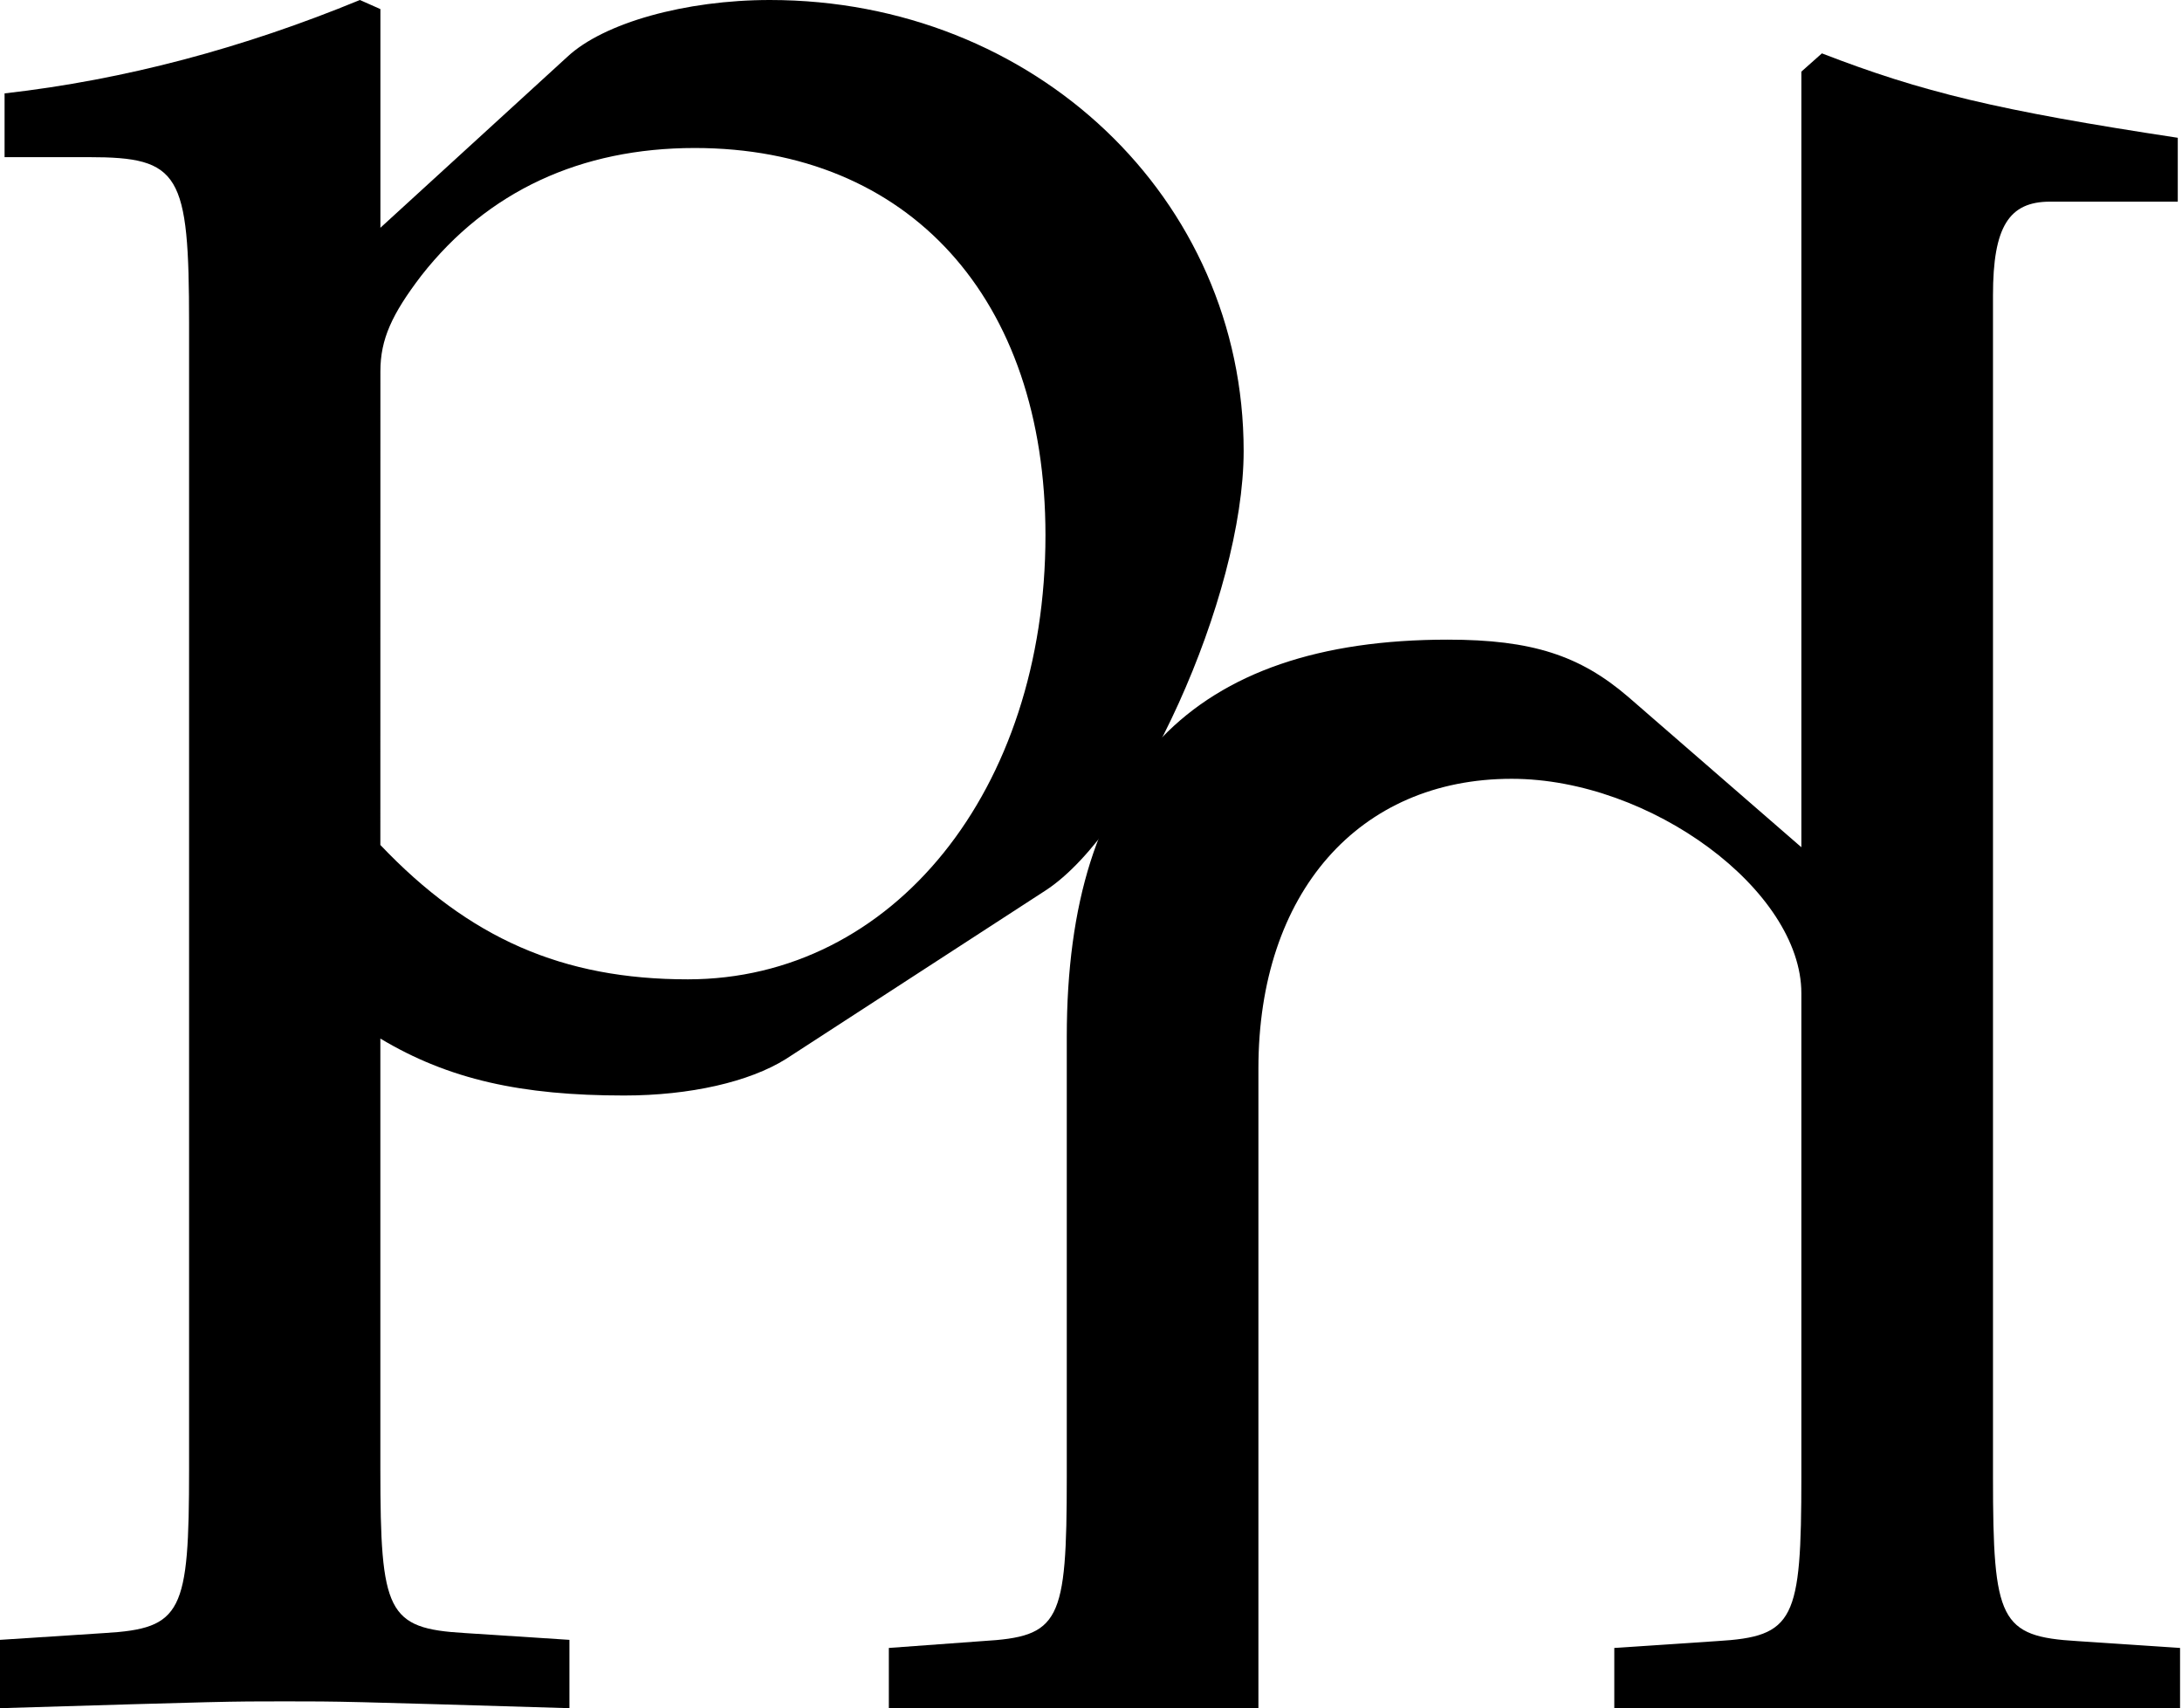
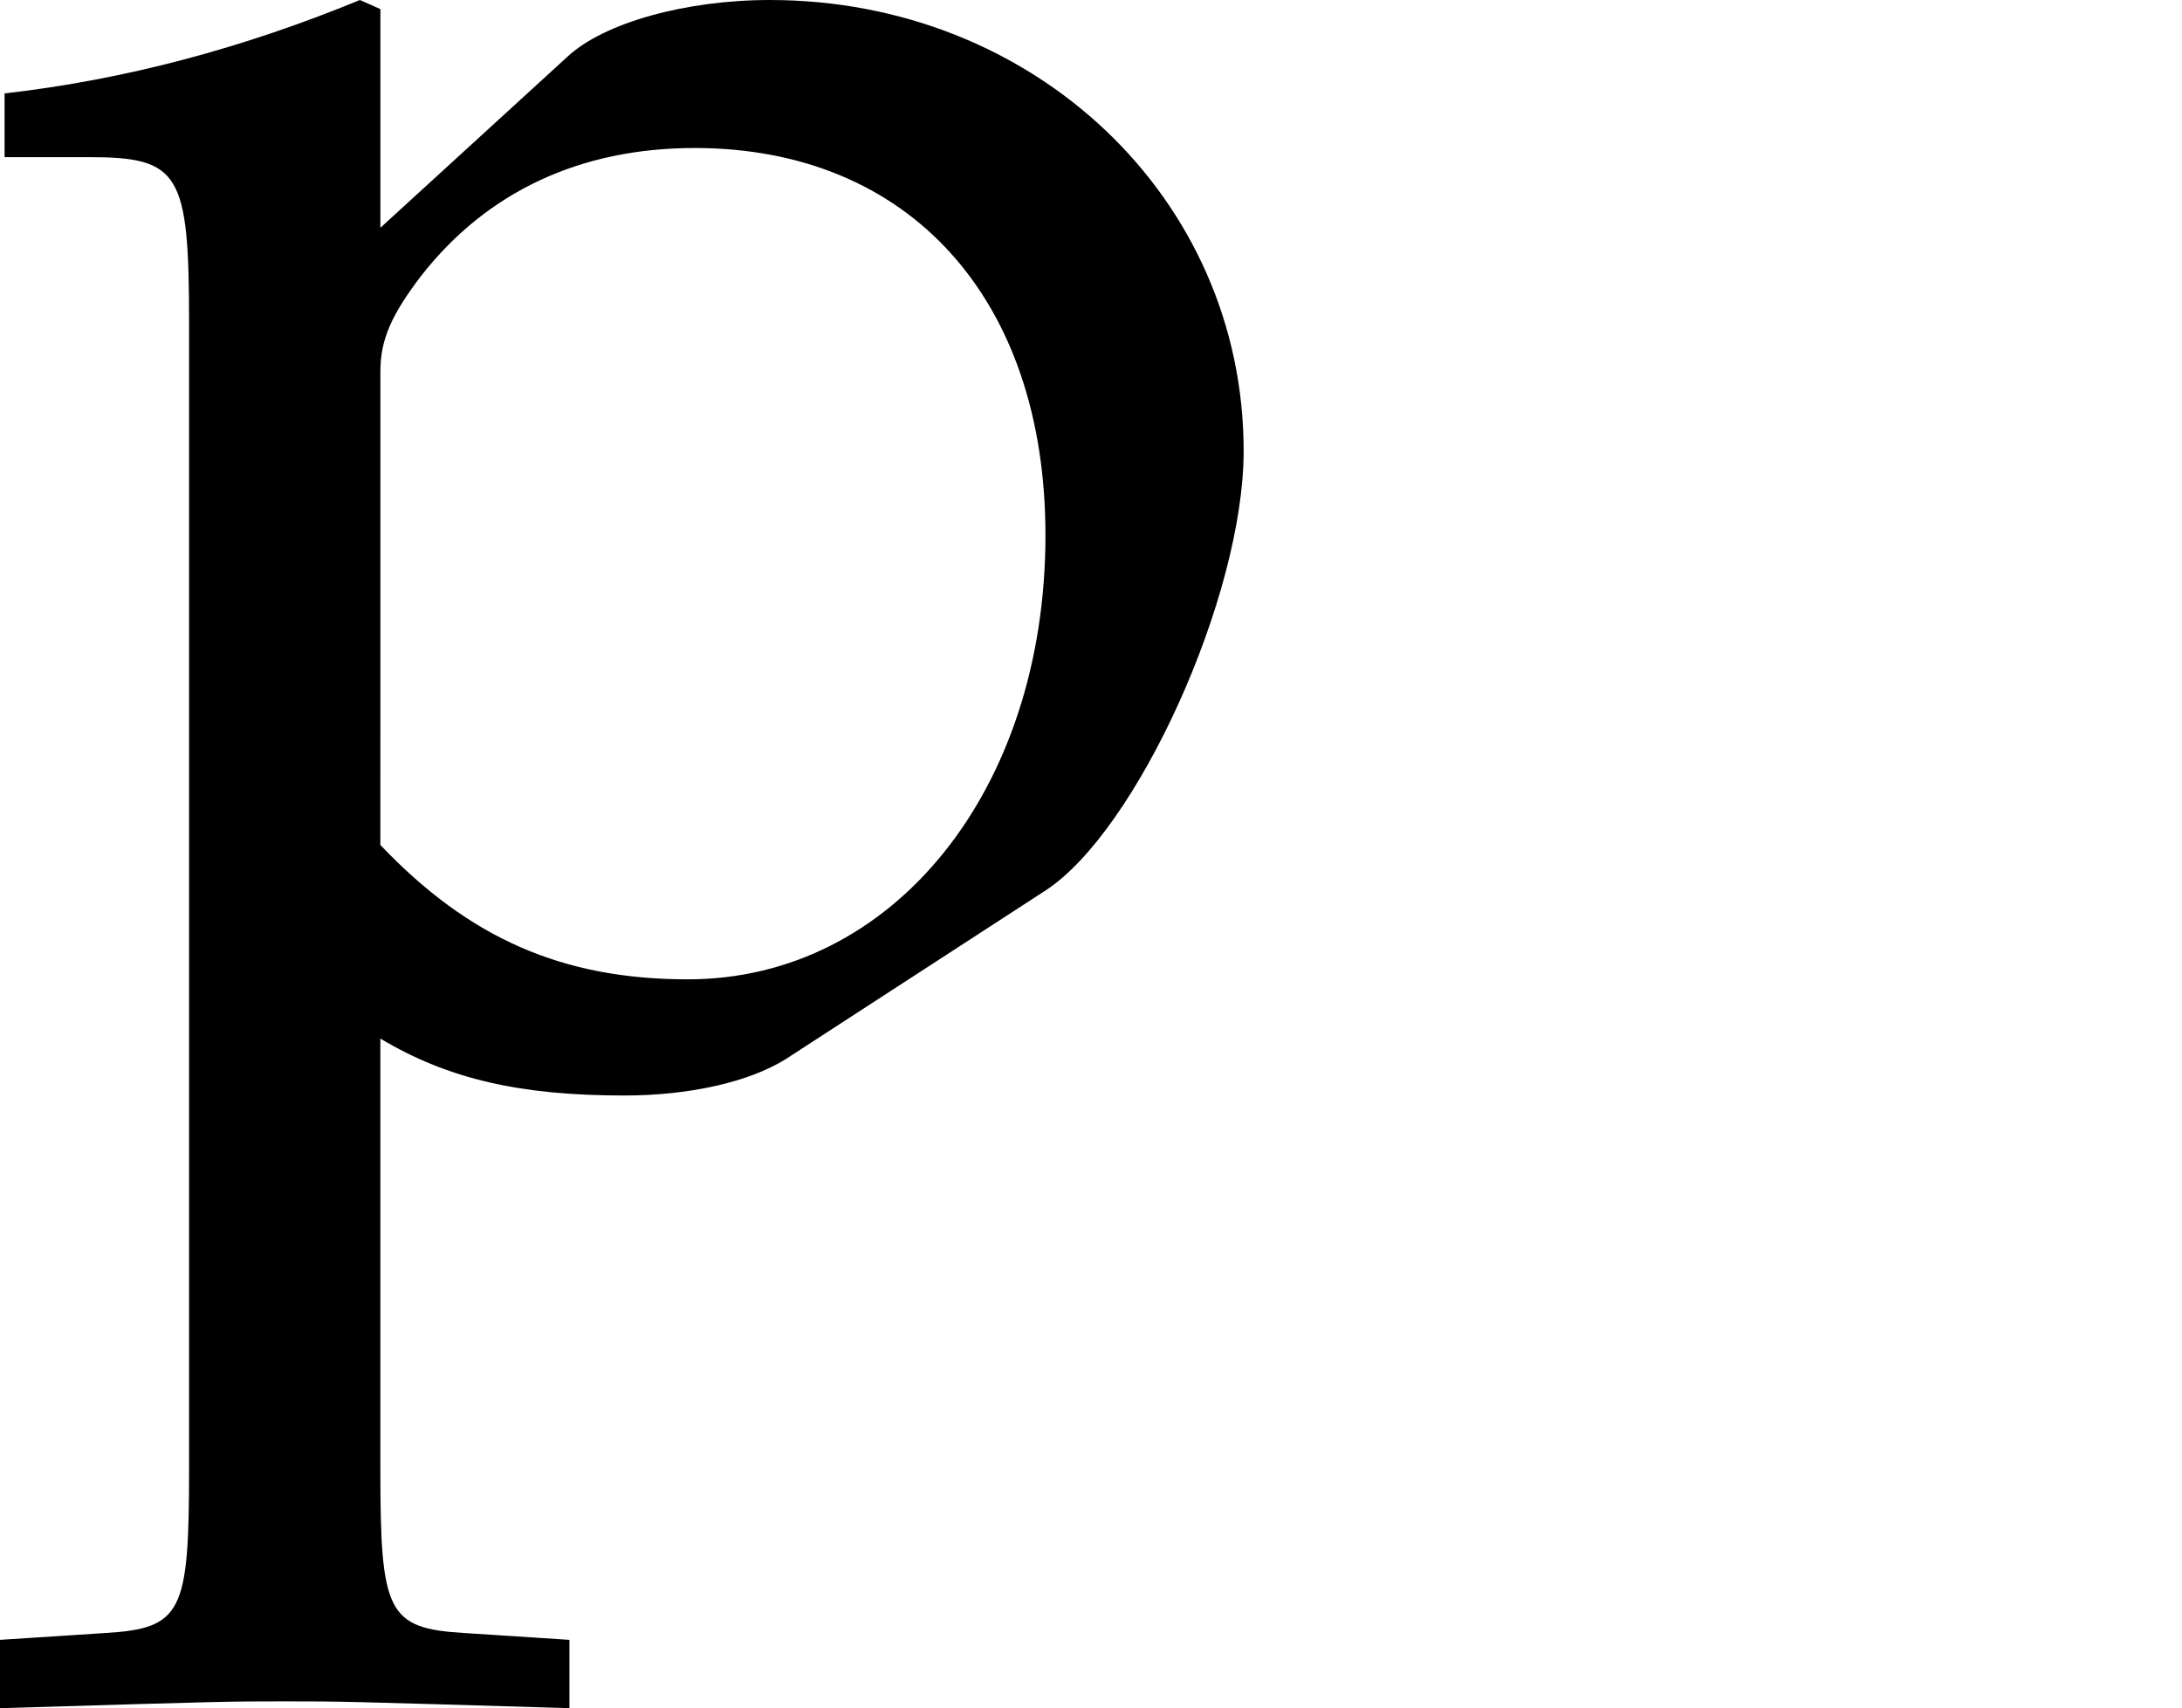
<svg xmlns="http://www.w3.org/2000/svg" id="svg8" version="1.1" viewBox="0 0 48.665 38.1" height="38.1mm" width="48.665mm">
  <defs id="defs2" />
  <g aria-label="p" transform="translate(-16.281,-11.668)" id="flowRoot10" style="font-style:normal;font-variant:normal;font-weight:normal;font-stretch:normal;font-size:50.8px;line-height:6.615px;font-family:'URW Palladio L';-inkscape-font-specification:'URW Palladio L';letter-spacing:0px;word-spacing:0px;fill:#000000;fill-opacity:1;stroke:none;stroke-width:0.265px;stroke-linecap:butt;stroke-linejoin:miter;stroke-opacity:1">
    <path d="m 16.383,15.173 h 1.88 c 2.032,0 2.235,0.356 2.235,3.708 v 25.552 c 0,3.2 -0.152,3.556 -1.88,3.658 l -2.337,0.152 v 1.524 c 5.08,-0.152 5.08,-0.152 6.35,-0.152 1.27,0 1.27,0 6.35,0.152 v -1.524 l -2.337,-0.152 c -1.727,-0.102 -1.88,-0.457 -1.88,-3.658 v -9.601 c 1.524,0.914 3.15,1.27 5.436,1.27 1.473,0 2.794,-0.305 3.607,-0.813 l 5.791,-3.759 c 2.032,-1.321 4.42,-6.553 4.42,-9.804 0,-5.639 -4.674,-10.058 -10.566,-10.058 -1.88,0 -3.708,0.508 -4.521,1.27 l -4.166,3.81 v -4.877 l -0.457,-0.203 c -2.591,1.067 -5.232,1.778 -7.925,2.083 z m 8.382,4.775 c 0,-0.711 0.254,-1.27 0.914,-2.134 1.473,-1.88 3.556,-2.845 6.096,-2.845 4.775,0 7.823,3.353 7.823,8.636 0,5.69 -3.404,9.906 -7.976,9.906 -2.794,0 -4.877,-0.914 -6.858,-2.997 z" style="stroke-width:0.265px" id="path841" />
  </g>
  <g aria-label="h" transform="matrix(-0.265,0,0,0.265,76.184,-77.678)" id="flowRoot18" style="font-style:normal;font-variant:normal;font-weight:normal;font-stretch:normal;font-size:192px;line-height:25px;font-family:'URW Palladio L';-inkscape-font-specification:'URW Palladio L';letter-spacing:0px;word-spacing:0px;fill:#000000;fill-opacity:1;stroke:none;stroke-width:1px;stroke-linecap:butt;stroke-linejoin:miter;stroke-opacity:1">
-     <path d="m 104.201,310.097 h 10.752 c 3.456,0 4.8,2.112 4.8,7.872 v 99.456 c 0,12.096 -0.576,13.44 -7.104,13.824 l -8.64,0.576 v 5.76 c 13.056,-0.384 18.24,-0.576 23.808,-0.576 5.568,0 10.752,0.192 23.808,0.576 v -5.76 l -8.64,-0.576 c -6.528,-0.384 -7.104,-1.728 -7.104,-13.824 v -40.704 c 0,-8.64 12.672,-18.048 24.384,-18.048 12.864,0 21.312,9.6 21.312,24.384 v 54.528 c 11.712,-0.576 11.904,-0.576 15.168,-0.576 2.688,0 2.688,0 15.936,0.576 v -5.76 l -7.872,-0.576 c -6.528,-0.384 -7.104,-1.536 -7.104,-13.824 v -37.056 c 0,-22.464 -10.56,-33.408 -32.064,-33.408 -7.104,0 -11.136,1.344 -15.168,4.8 l -14.592,12.672 v -65.28 l -1.728,-1.536 c -8.448,3.264 -14.784,4.8 -29.952,7.104 z" id="path838" />
-   </g>
+     </g>
</svg>